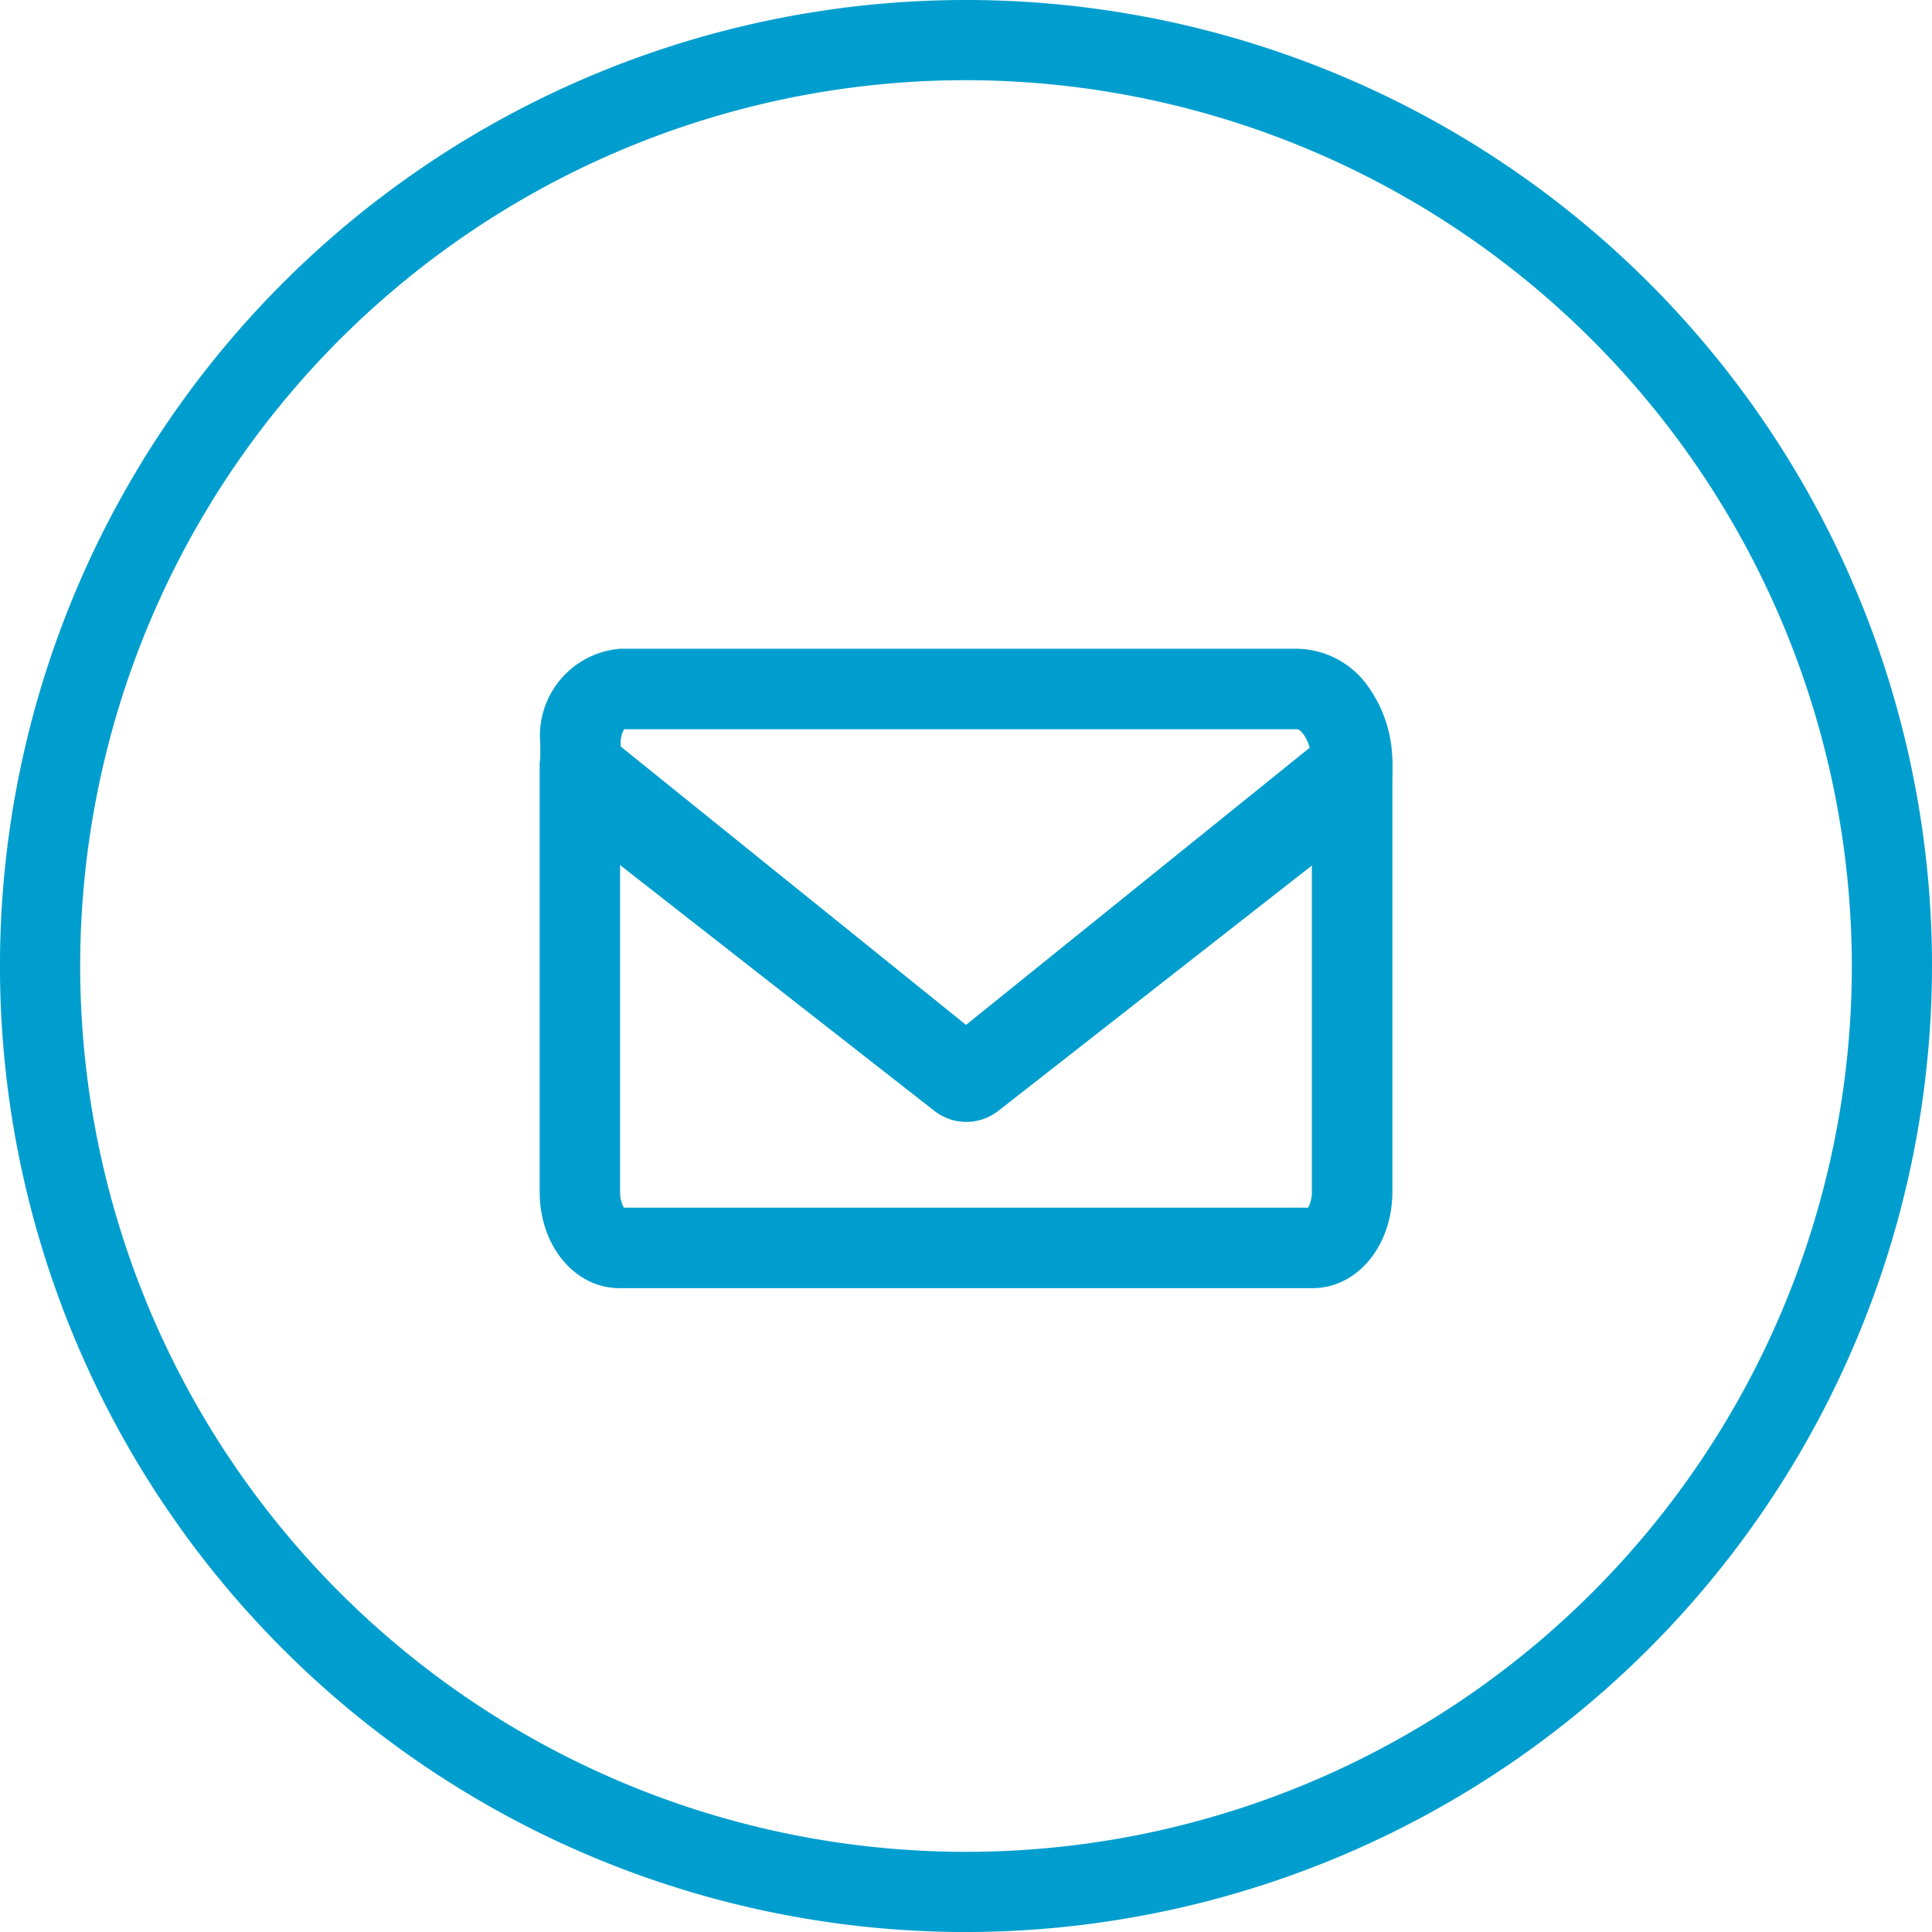
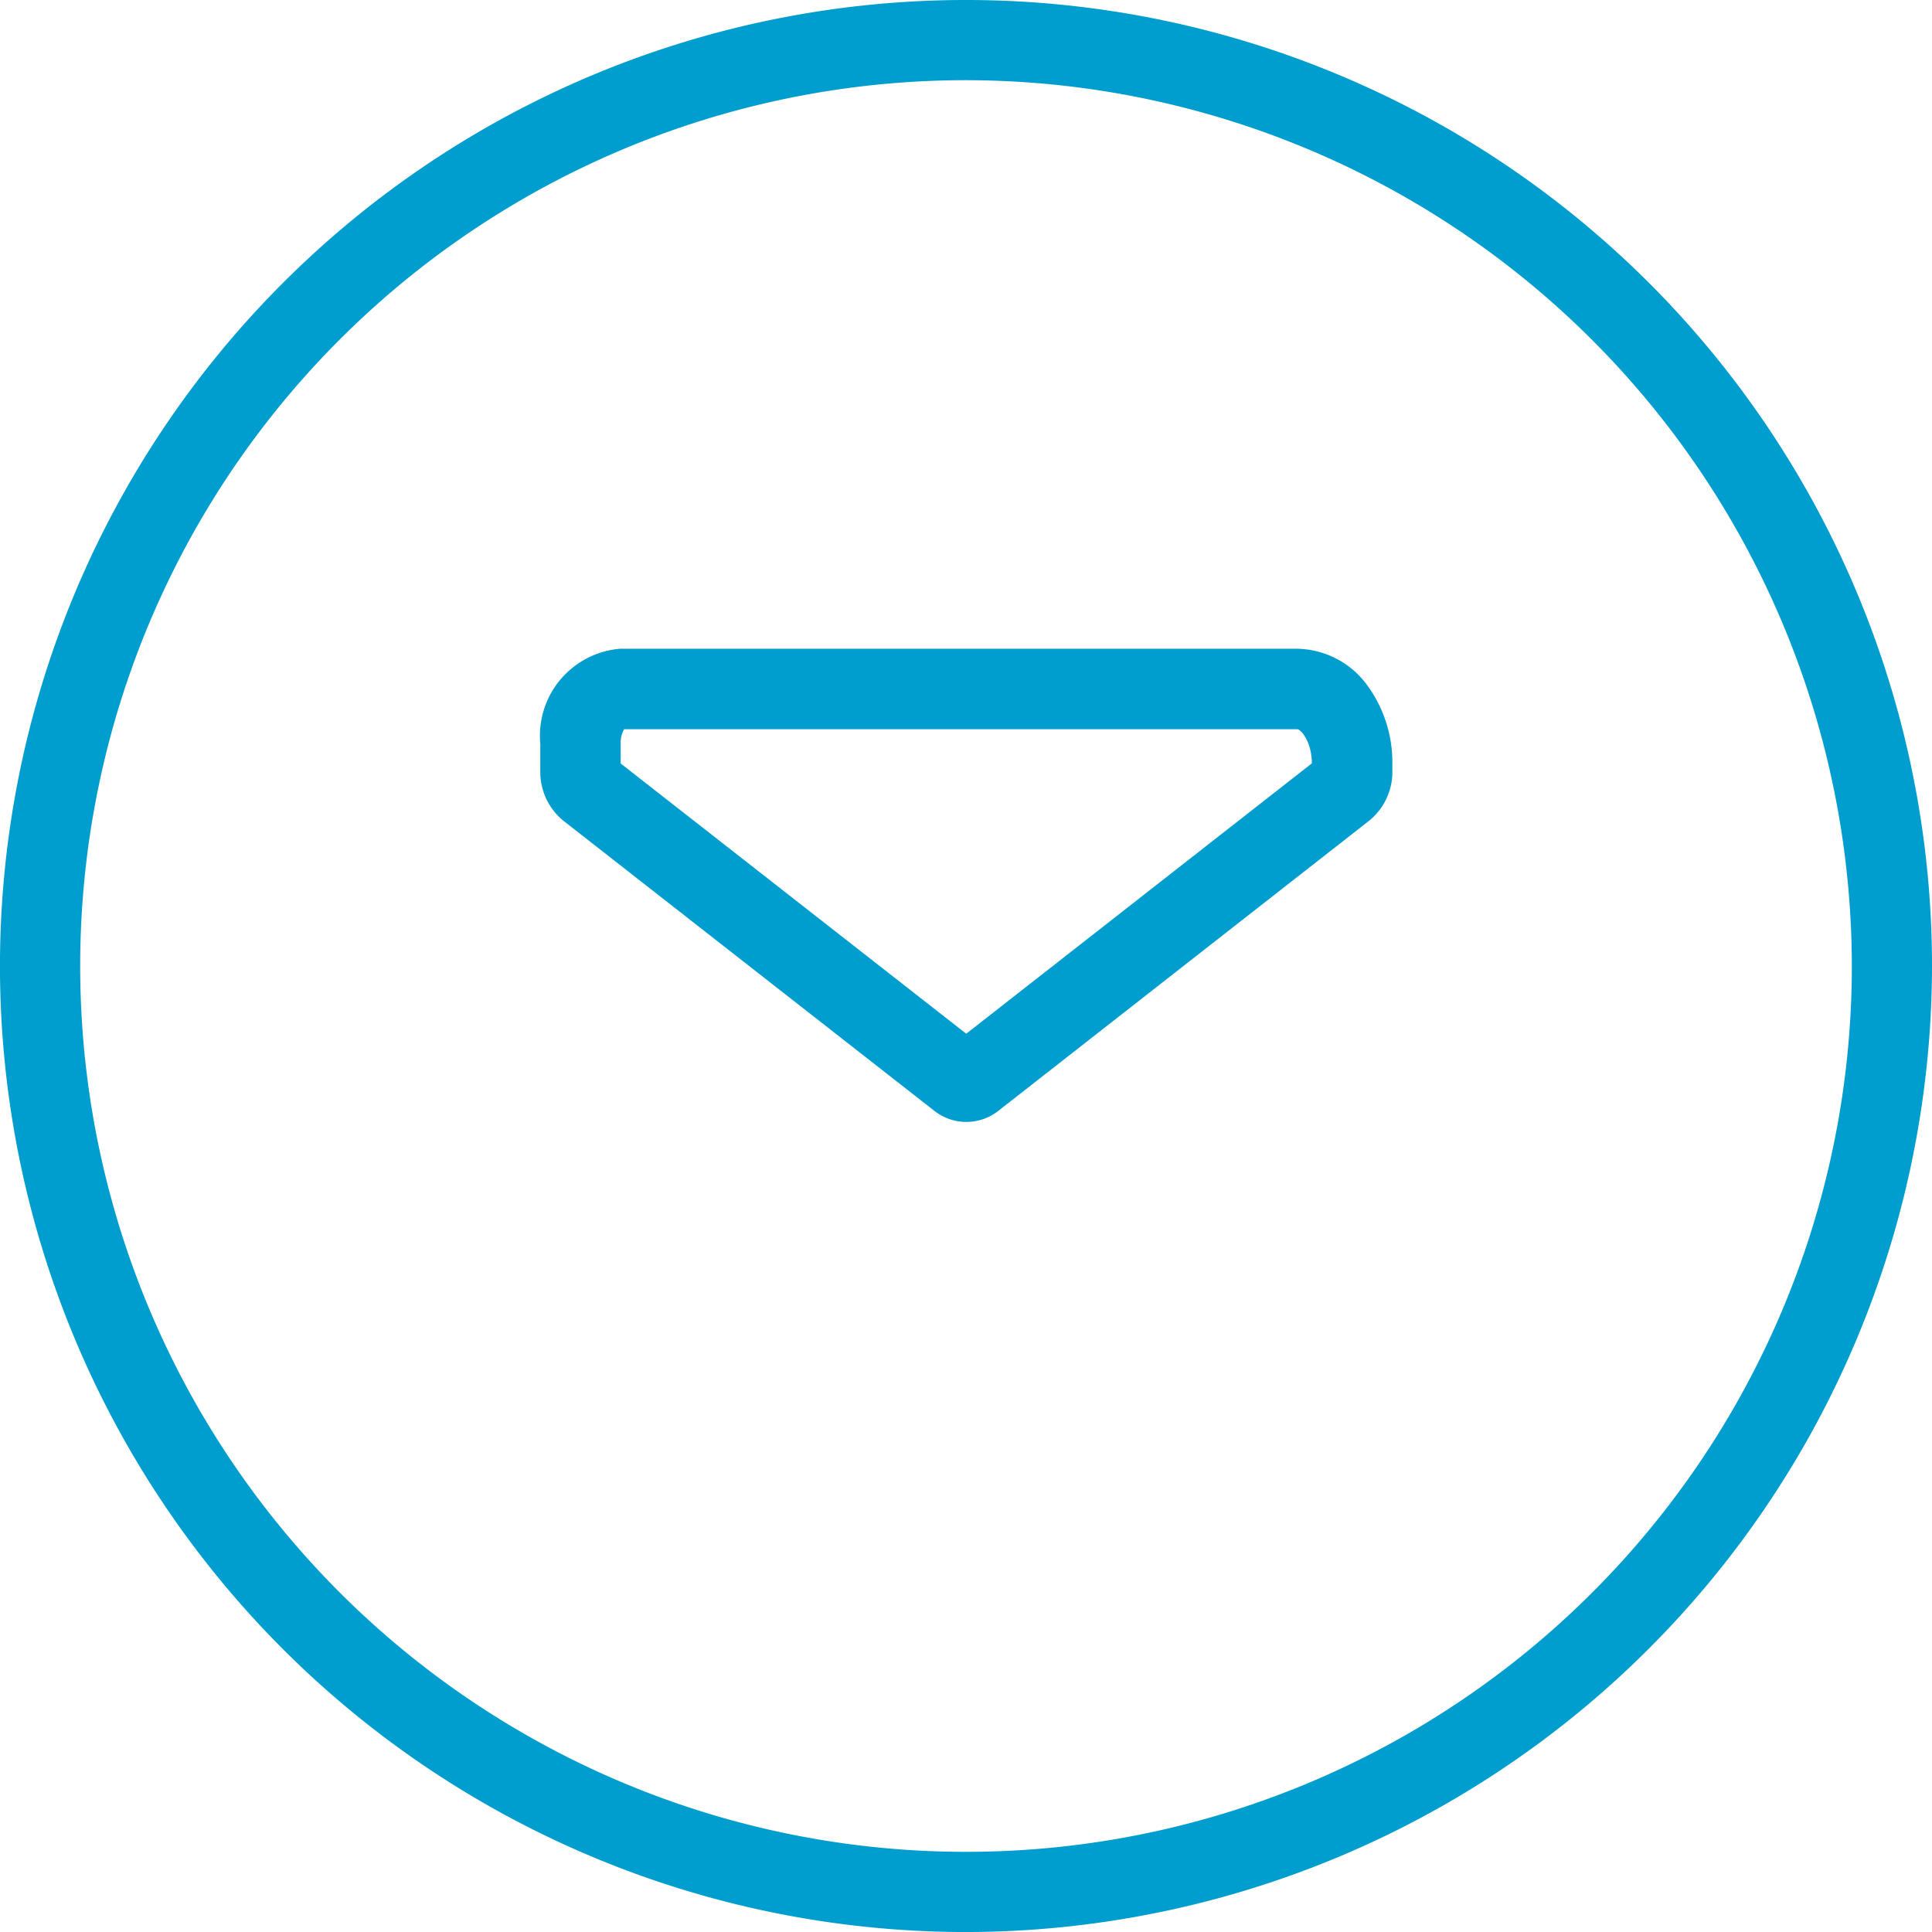
<svg xmlns="http://www.w3.org/2000/svg" width="72.015" height="72.016" viewBox="0 0 72.015 72.016">
  <g id="Group_529" data-name="Group 529" transform="translate(0)">
    <g id="Group_971" data-name="Group 971">
      <g id="Group_527" data-name="Group 527" transform="translate(21.614 26.682)">
        <g id="Group_524" data-name="Group 524" transform="translate(0.024 -1)">
          <g id="Group_523" data-name="Group 523">
            <path id="Trazado_613" data-name="Trazado 613" d="M1947.27,4574.67h25.248a3.3,3.3,0,0,1,2.651,1.433,4.867,4.867,0,0,1,.885,2.857v.268a2.339,2.339,0,0,1-.86,1.848l-13.82,10.813a1.931,1.931,0,0,1-2.4,0l-13.828-10.814a2.349,2.349,0,0,1-.853-1.844V4578.2A3.252,3.252,0,0,1,1947.27,4574.67Zm25.784,4.271c-.006-.847-.434-1.271-.536-1.271h-25.1a1.015,1.015,0,0,0-.129.526v.75l12.881,10.074Z" transform="translate(-1945.792 -4576.17)" fill="#009ece" />
          </g>
        </g>
        <g id="Group_526" data-name="Group 526" transform="translate(0 1.842)">
          <g id="Group_525" data-name="Group 525" transform="translate(0 0)">
-             <path id="Trazado_614" data-name="Trazado 614" d="M1973.1,4654.91h-25.827c-1.671,0-2.979-1.577-2.979-3.589v-15.9a1.5,1.5,0,0,1,2.441-1.168l13.451,10.844,13.451-10.848a1.5,1.5,0,0,1,2.442,1.167v15.9C1976.078,4653.333,1974.769,4654.91,1973.1,4654.91Zm-25.665-3h25.5a1.149,1.149,0,0,0,.142-.589v-12.766l-11.524,9.294a2.143,2.143,0,0,1-2.741,0l-11.52-9.287v12.762A1.154,1.154,0,0,0,1947.434,4651.91Z" transform="translate(-1945.792 -4635.418)" fill="#009ece" />
-           </g>
+             </g>
        </g>
      </g>
    </g>
    <g id="Group_528" data-name="Group 528" transform="translate(0)">
      <path id="Path_615" data-name="Path 615" d="M1866.553,4472.839a36.008,36.008,0,1,1,36.008-36.008A36.048,36.048,0,0,1,1866.553,4472.839Zm0-69.027a33.019,33.019,0,1,0,33.02,33.019A33.056,33.056,0,0,0,1866.553,4403.812Z" transform="translate(-1830.546 -4400.823)" fill="#009ece" />
    </g>
  </g>
</svg>